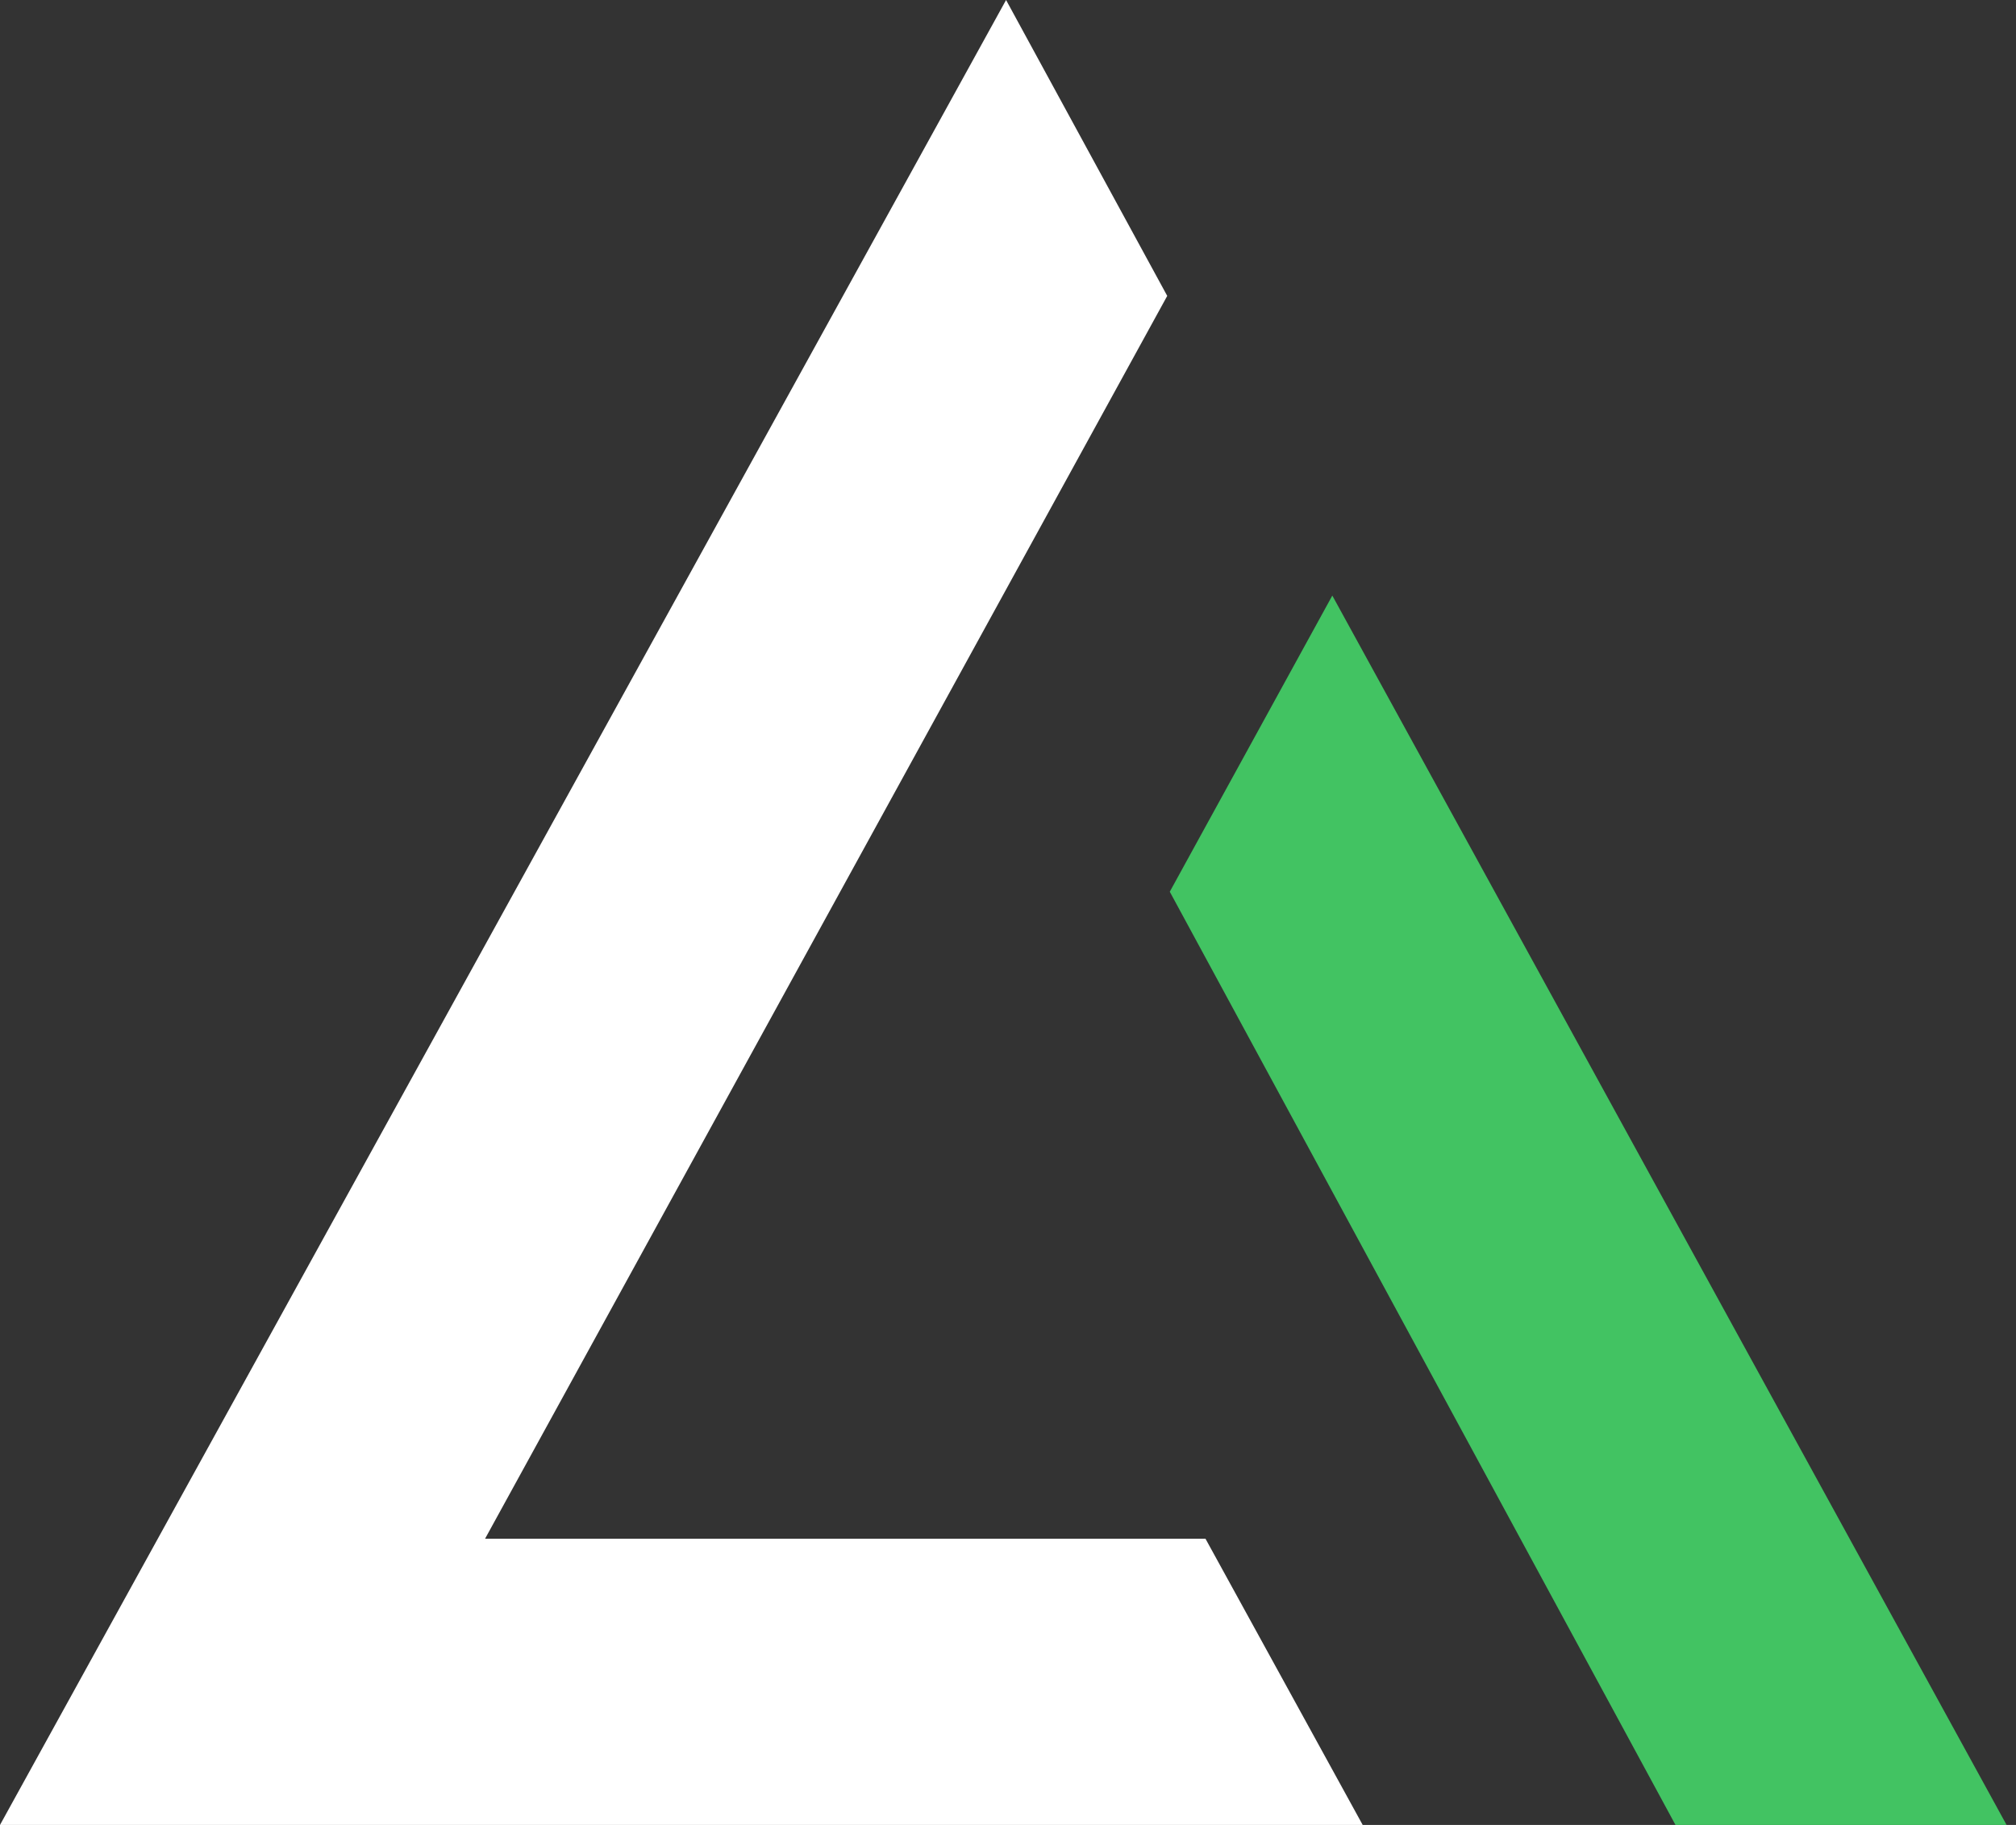
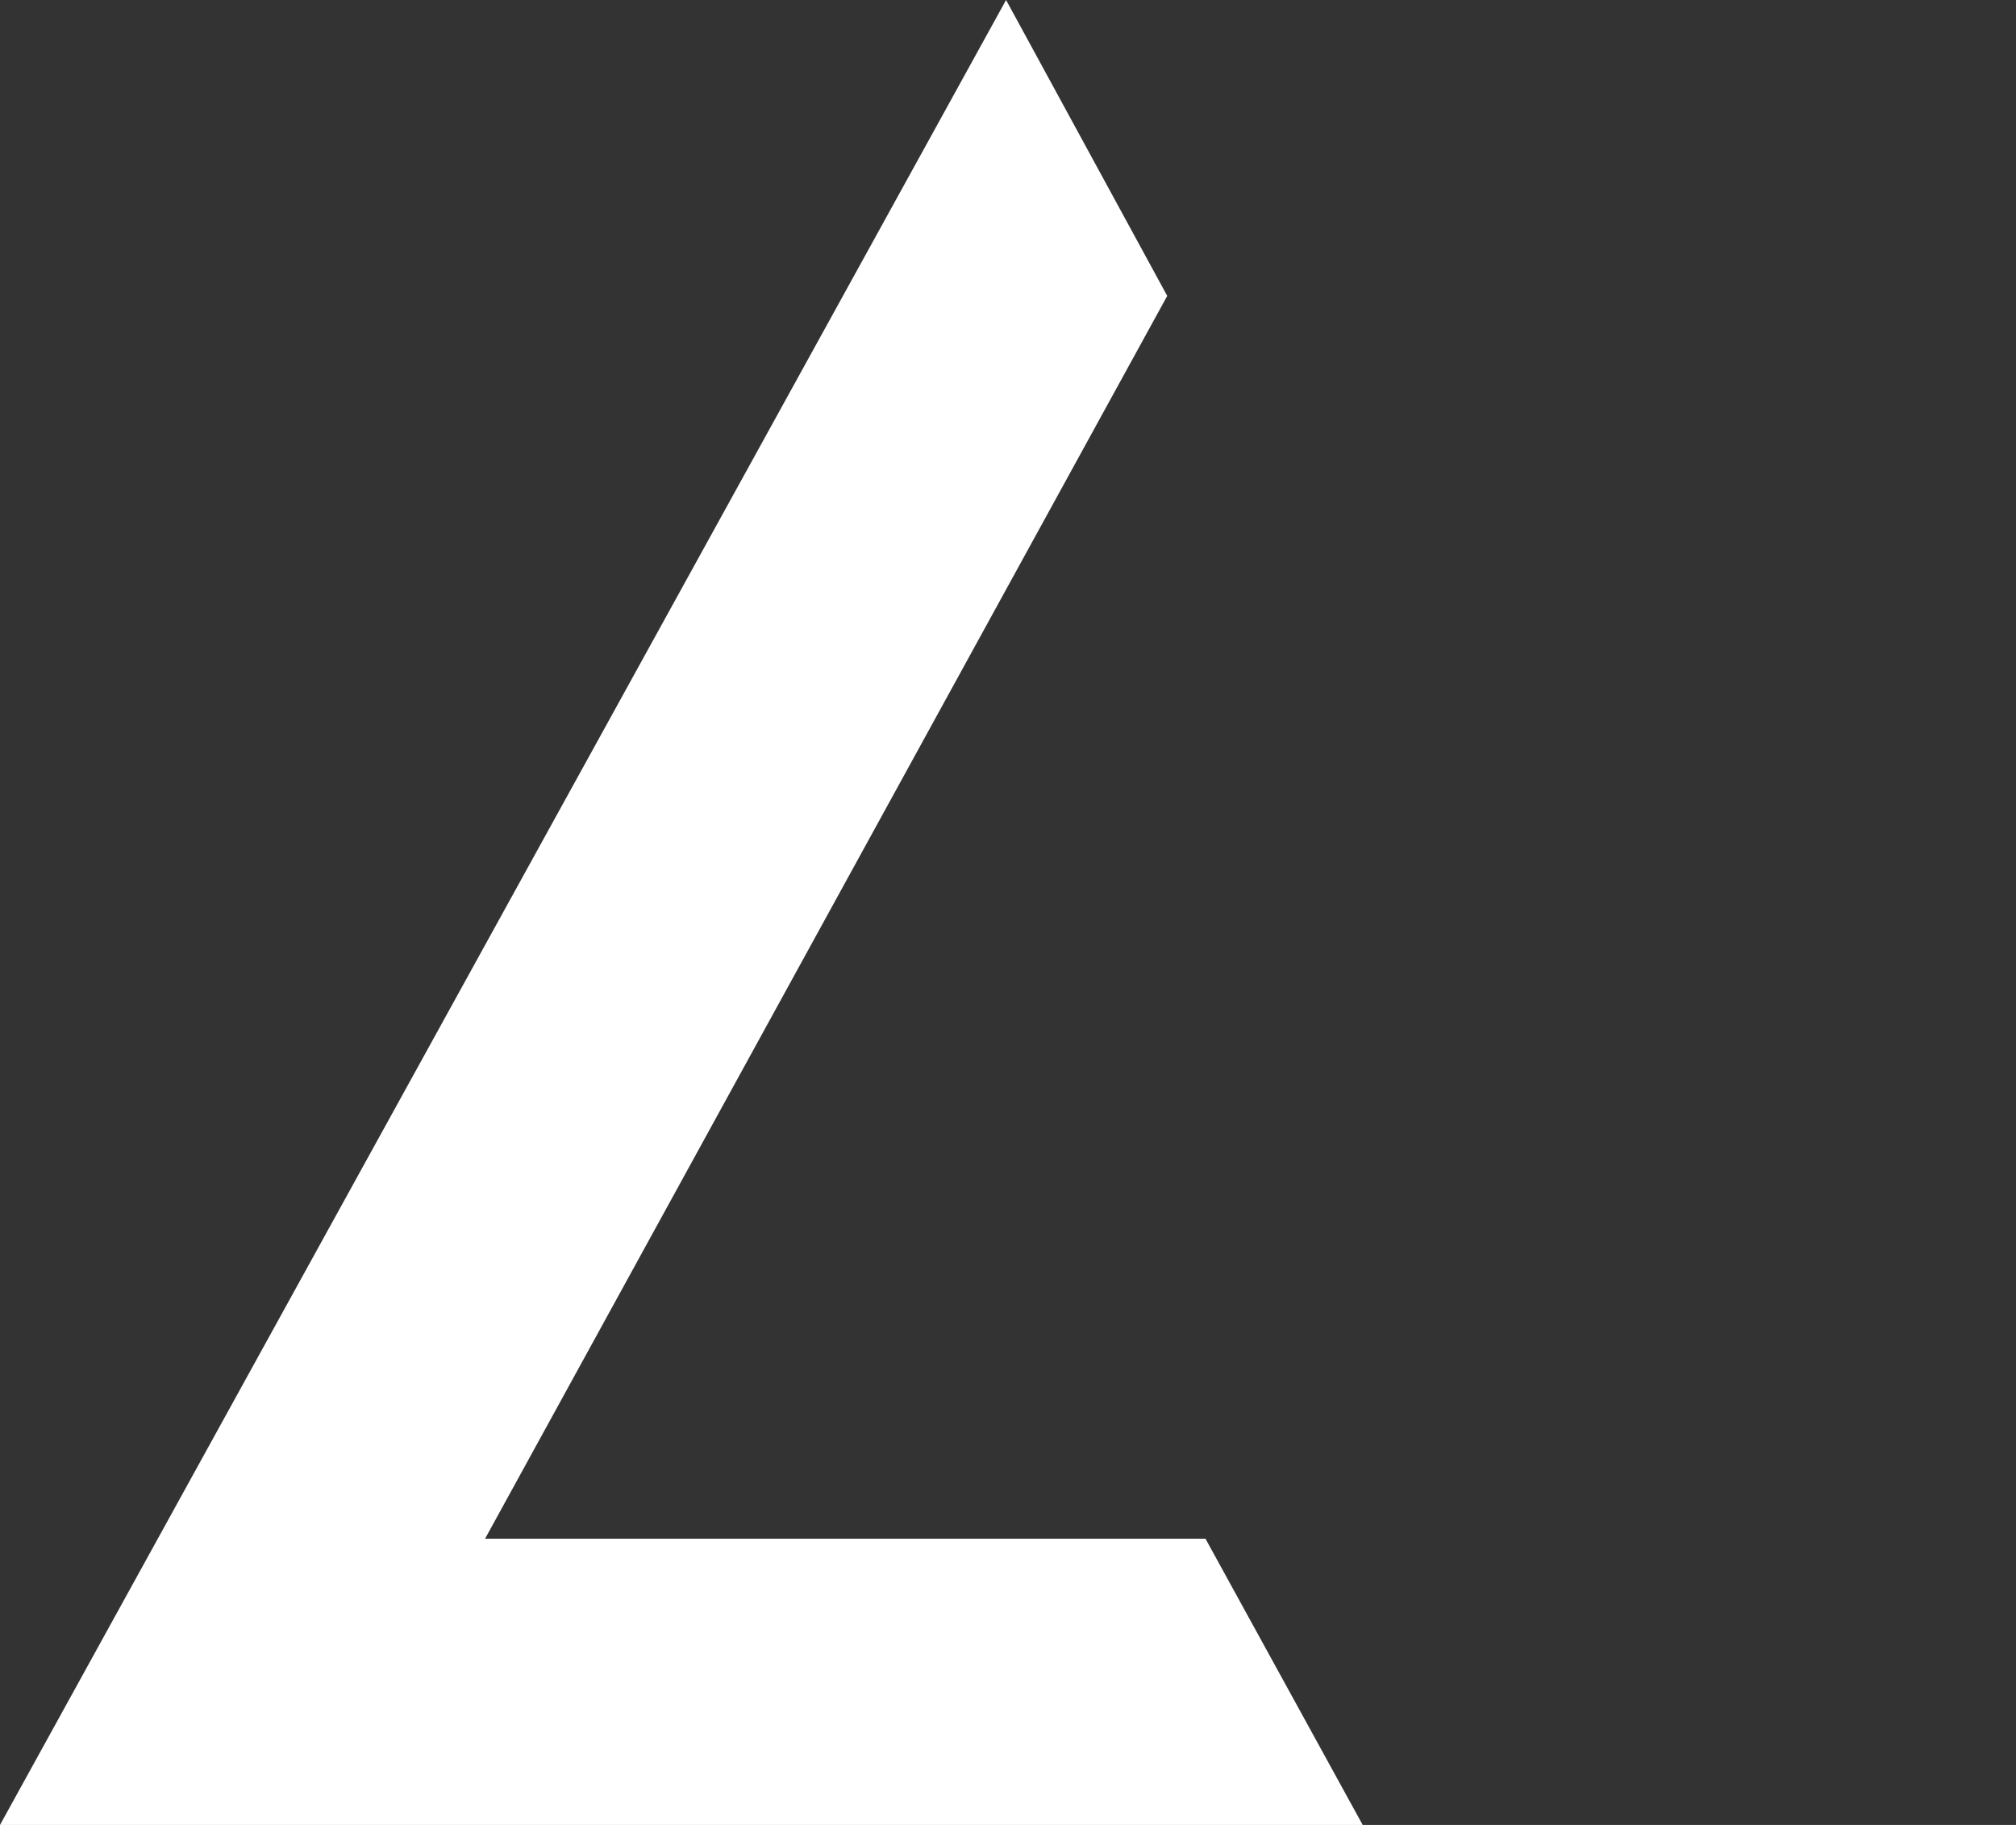
<svg xmlns="http://www.w3.org/2000/svg" width="116" height="105" viewBox="0 0 116 105" fill="none">
  <rect x="0" y="0" width="116" height="105" fill="#333333" stroke="none" />
  <path d="M57.889 0L0 105H78.409L69.363 88.531H27.911L67.162 17.025L57.889 0Z" fill="white" />
-   <path d="M115.458 105H96.407L67.309 51.306L76.661 34.267L115.458 105Z" fill="#42C362" />
</svg>